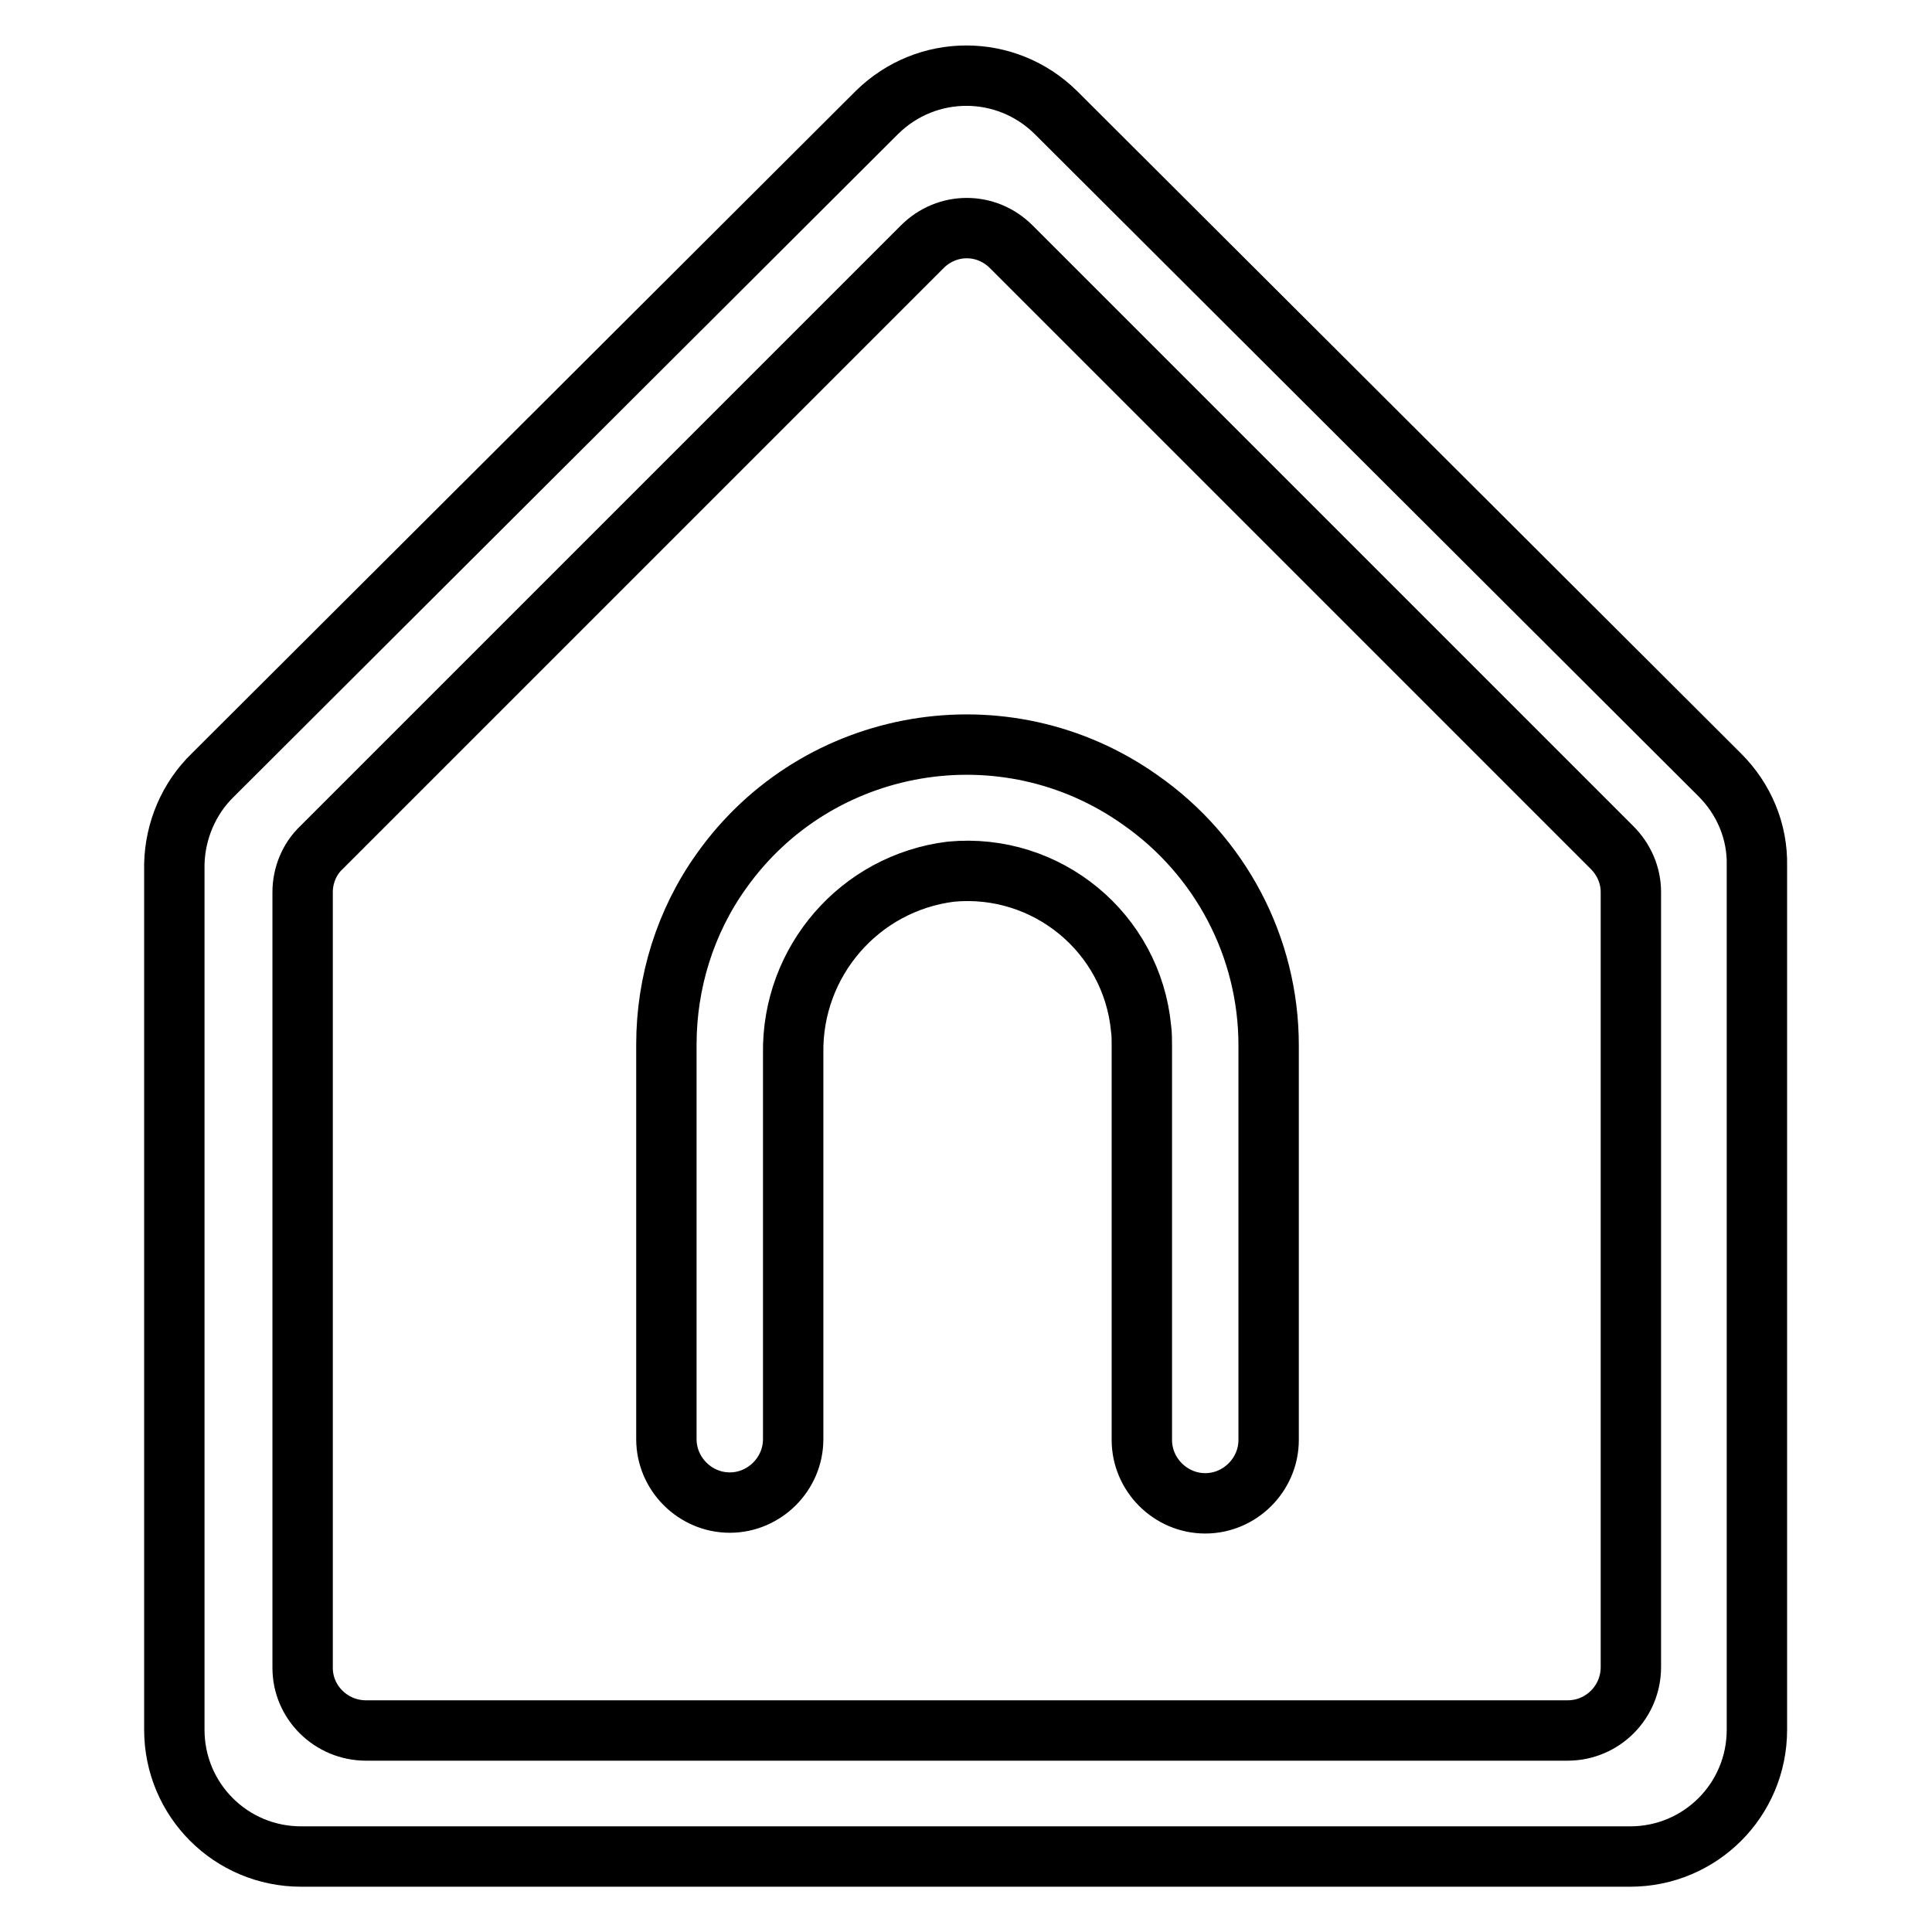
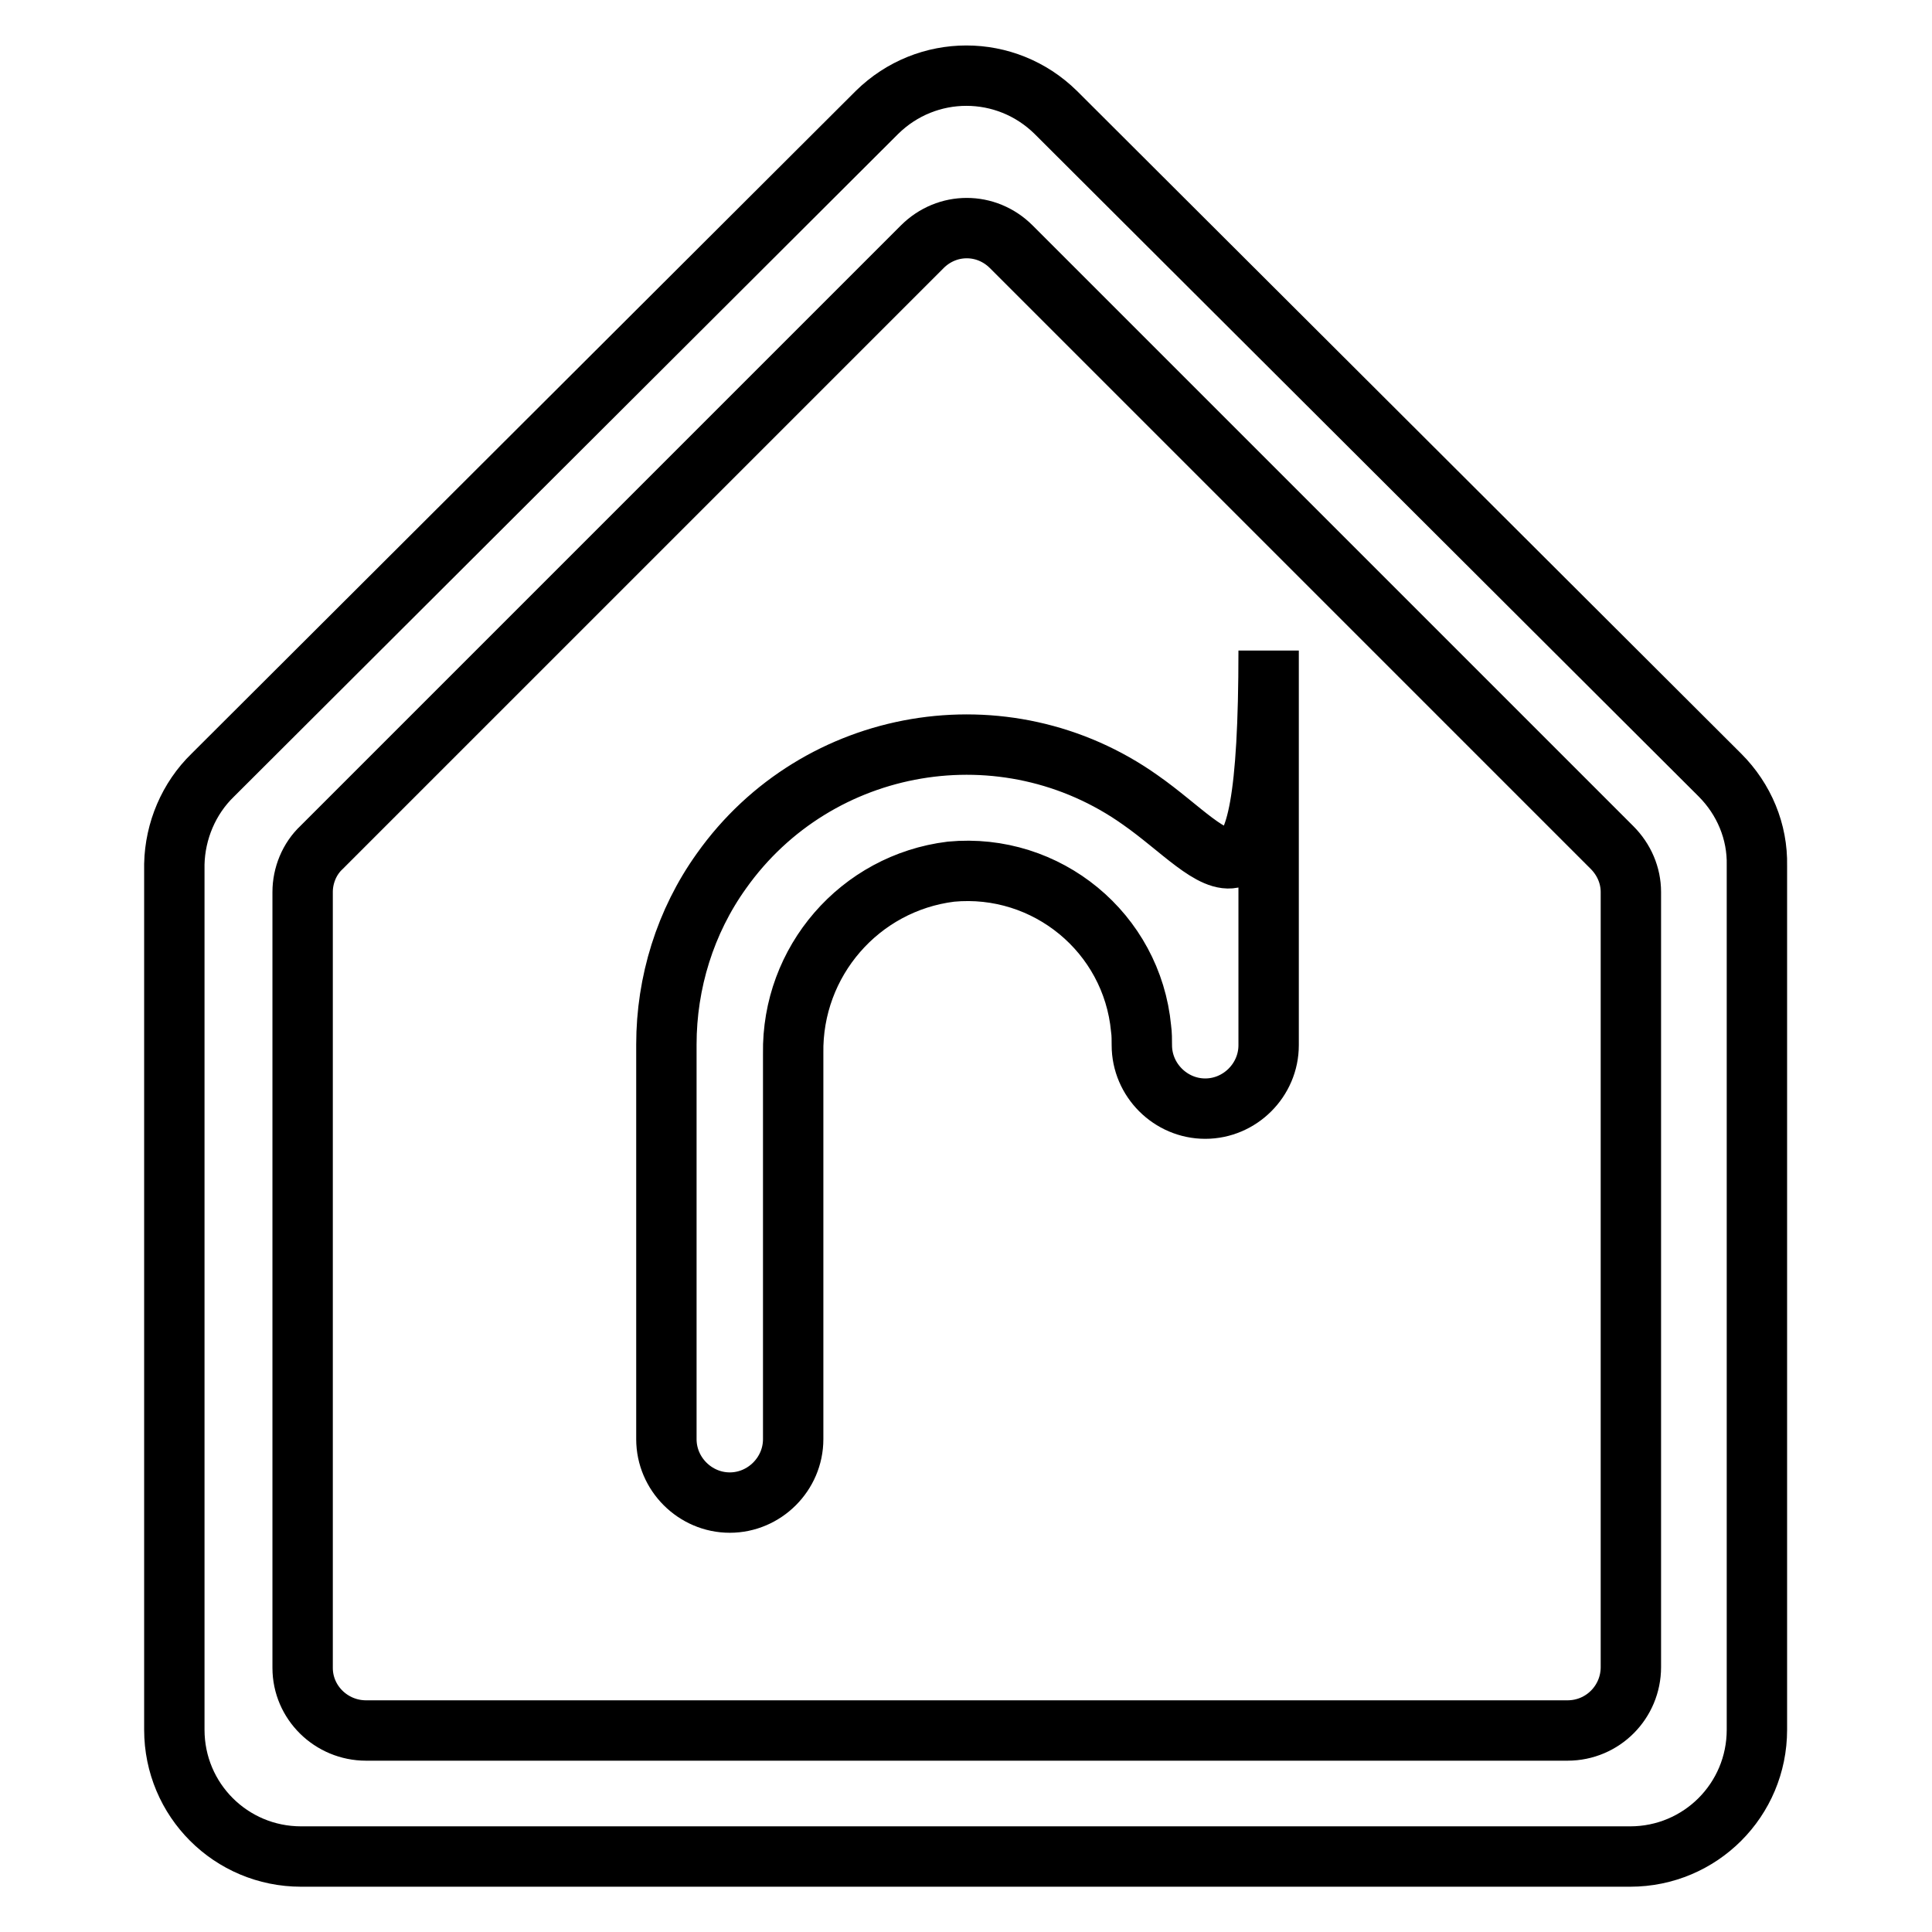
<svg xmlns="http://www.w3.org/2000/svg" version="1.1" x="0px" y="0px" viewBox="0 0 256 256" enable-background="new 0 0 256 256" xml:space="preserve">
  <g>
-     <path stroke-width="8" fill-opacity="0" stroke="#000000" d="M227.9,102.7l-88-87.8c-6.6-6.5-17.1-6.5-23.7,0l-88,87.8c-3.2,3.1-5,7.4-5.1,11.8v114.7 c0,9.3,7.5,16.8,16.8,16.8l0,0h176.1c9.3,0,16.8-7.5,16.8-16.8l0,0V114.7C232.9,110.2,231.1,105.9,227.9,102.7L227.9,102.7z  M216.1,220.9c0,4.6-3.7,8.4-8.4,8.4c0,0,0,0-0.1,0H48.5c-4.6,0-8.4-3.7-8.4-8.3c0,0,0-0.1,0-0.1V118.2c0-2.2,0.9-4.4,2.5-5.9 l79.6-79.6c3.3-3.3,8.5-3.3,11.8,0l79.6,79.6c1.6,1.6,2.5,3.7,2.5,5.9V220.9z M151.1,106c-17.9-12.7-42.8-8.5-55.5,9.4 c-4.8,6.7-7.3,14.8-7.3,23v52.3c0,4.6,3.8,8.4,8.4,8.4c4.6,0,8.4-3.8,8.4-8.4v-51.1c-0.2-12.2,8.8-22.6,20.9-24.1 c12.7-1.2,24,8.1,25.2,20.8c0.1,0.7,0.1,1.5,0.1,2.2v52.3c0,4.6,3.8,8.4,8.4,8.4c4.6,0,8.4-3.8,8.4-8.4v-52.3 C168.1,125.5,161.7,113.4,151.1,106z" />
+     <path stroke-width="8" fill-opacity="0" stroke="#000000" d="M227.9,102.7l-88-87.8c-6.6-6.5-17.1-6.5-23.7,0l-88,87.8c-3.2,3.1-5,7.4-5.1,11.8v114.7 c0,9.3,7.5,16.8,16.8,16.8l0,0h176.1c9.3,0,16.8-7.5,16.8-16.8l0,0V114.7C232.9,110.2,231.1,105.9,227.9,102.7L227.9,102.7z  M216.1,220.9c0,4.6-3.7,8.4-8.4,8.4c0,0,0,0-0.1,0H48.5c-4.6,0-8.4-3.7-8.4-8.3c0,0,0-0.1,0-0.1V118.2c0-2.2,0.9-4.4,2.5-5.9 l79.6-79.6c3.3-3.3,8.5-3.3,11.8,0l79.6,79.6c1.6,1.6,2.5,3.7,2.5,5.9V220.9z M151.1,106c-17.9-12.7-42.8-8.5-55.5,9.4 c-4.8,6.7-7.3,14.8-7.3,23v52.3c0,4.6,3.8,8.4,8.4,8.4c4.6,0,8.4-3.8,8.4-8.4v-51.1c-0.2-12.2,8.8-22.6,20.9-24.1 c12.7-1.2,24,8.1,25.2,20.8c0.1,0.7,0.1,1.5,0.1,2.2c0,4.6,3.8,8.4,8.4,8.4c4.6,0,8.4-3.8,8.4-8.4v-52.3 C168.1,125.5,161.7,113.4,151.1,106z" />
  </g>
</svg>